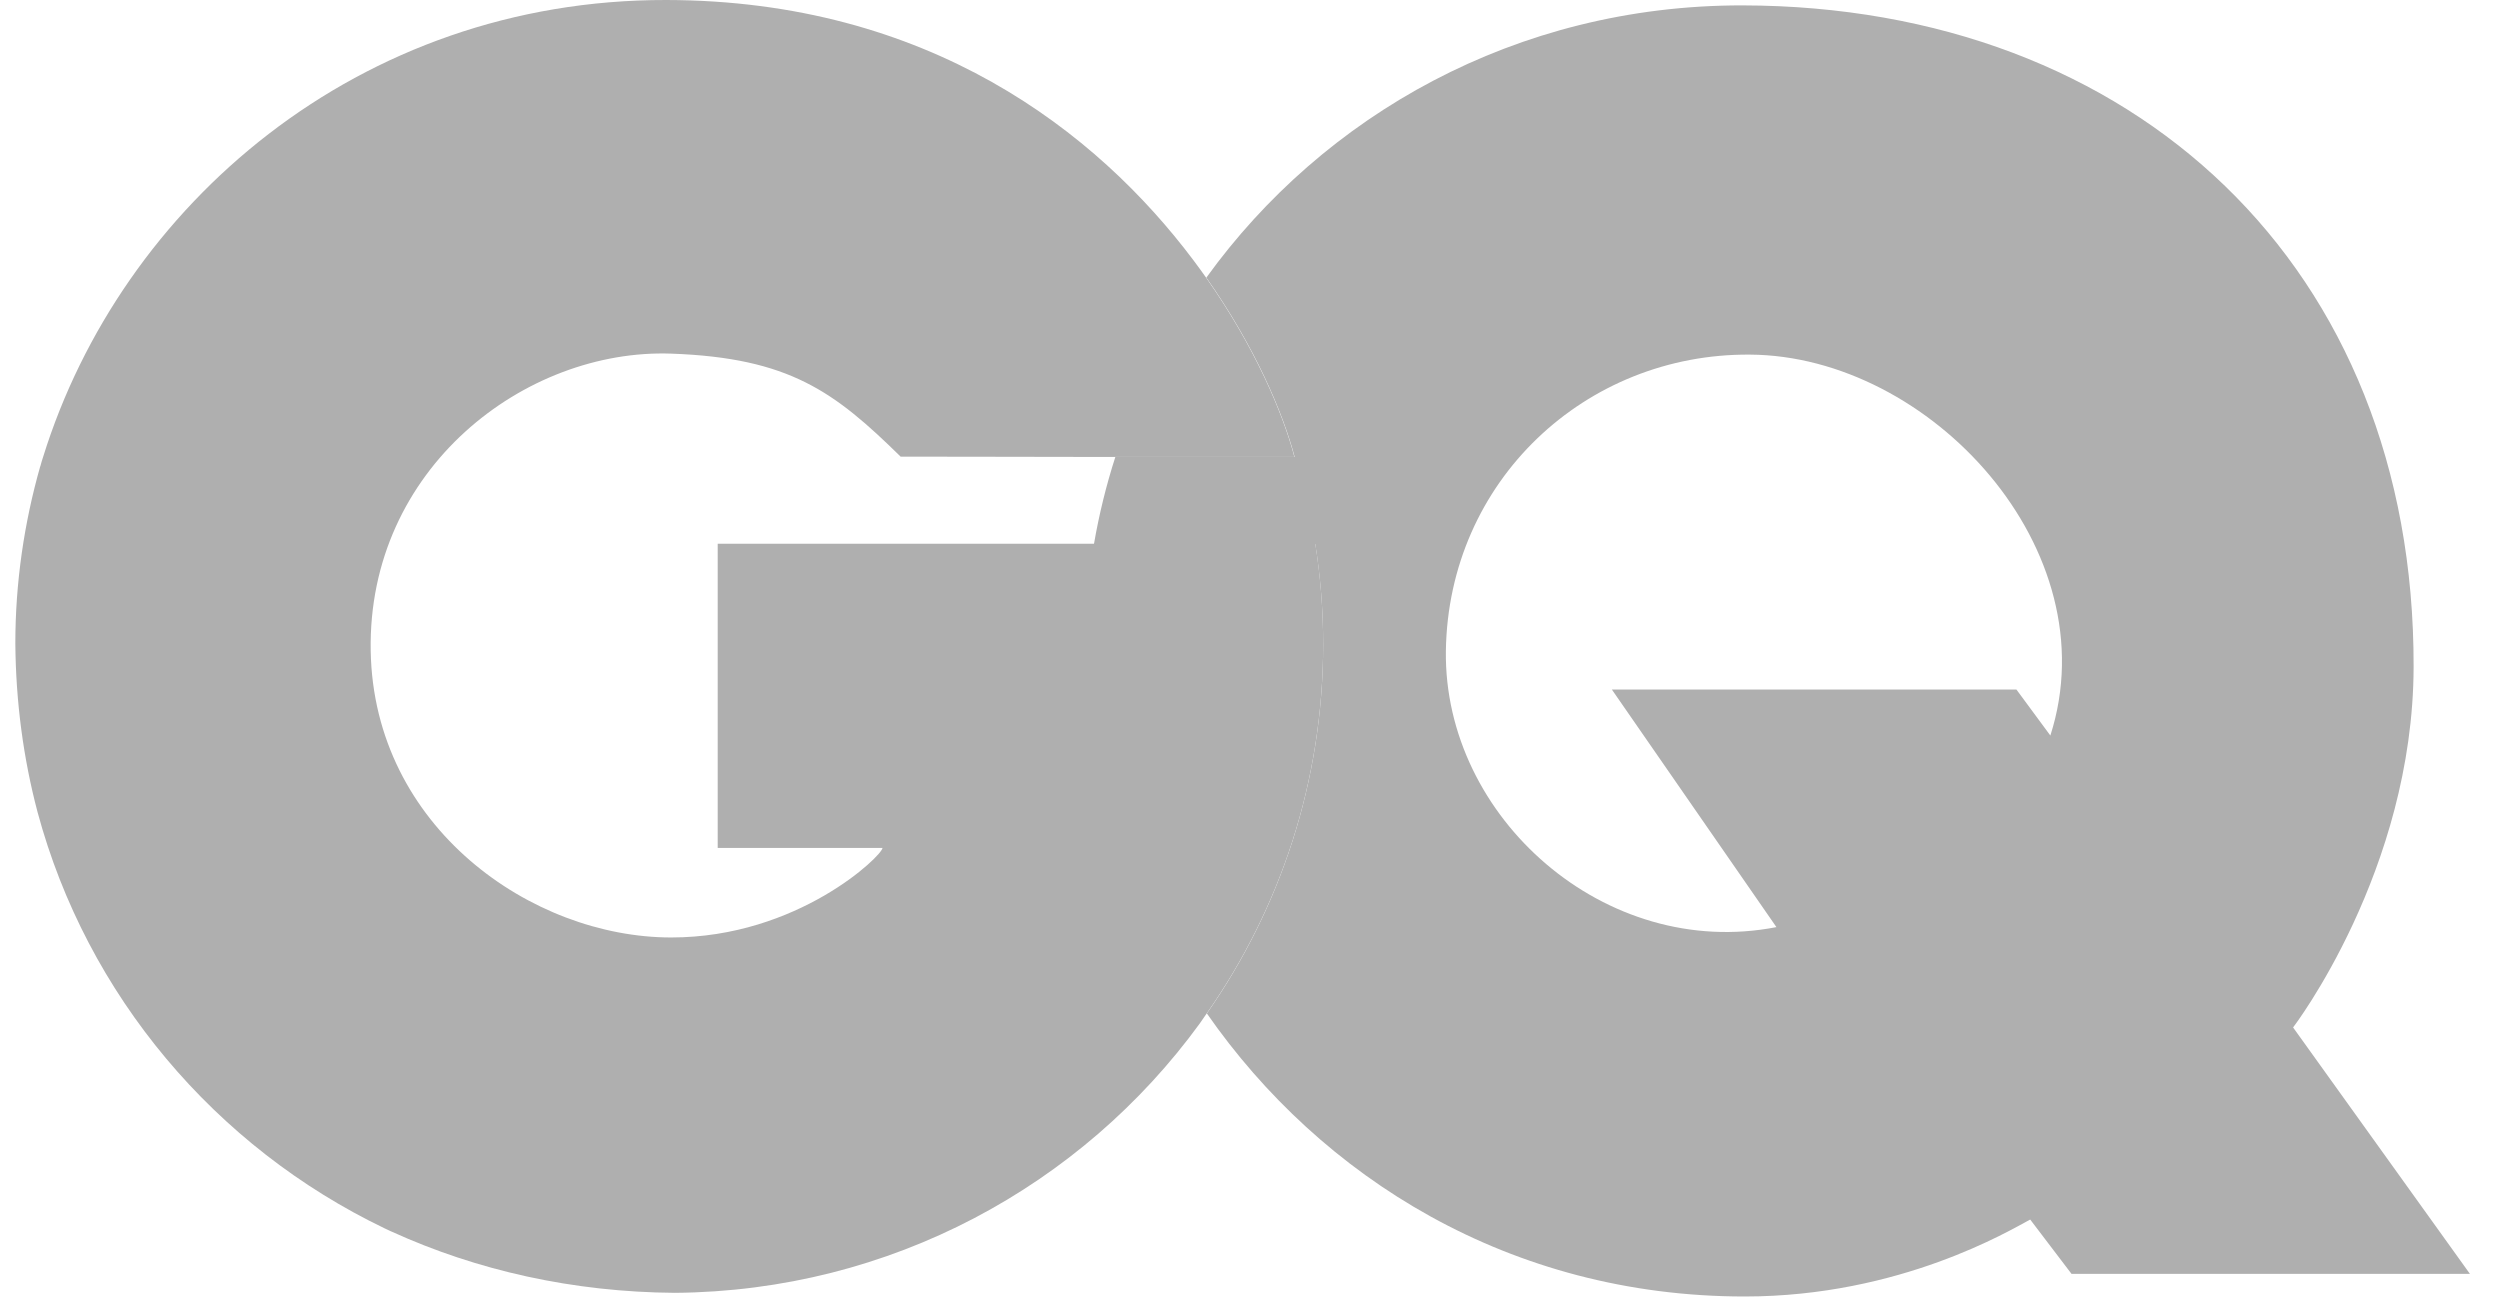
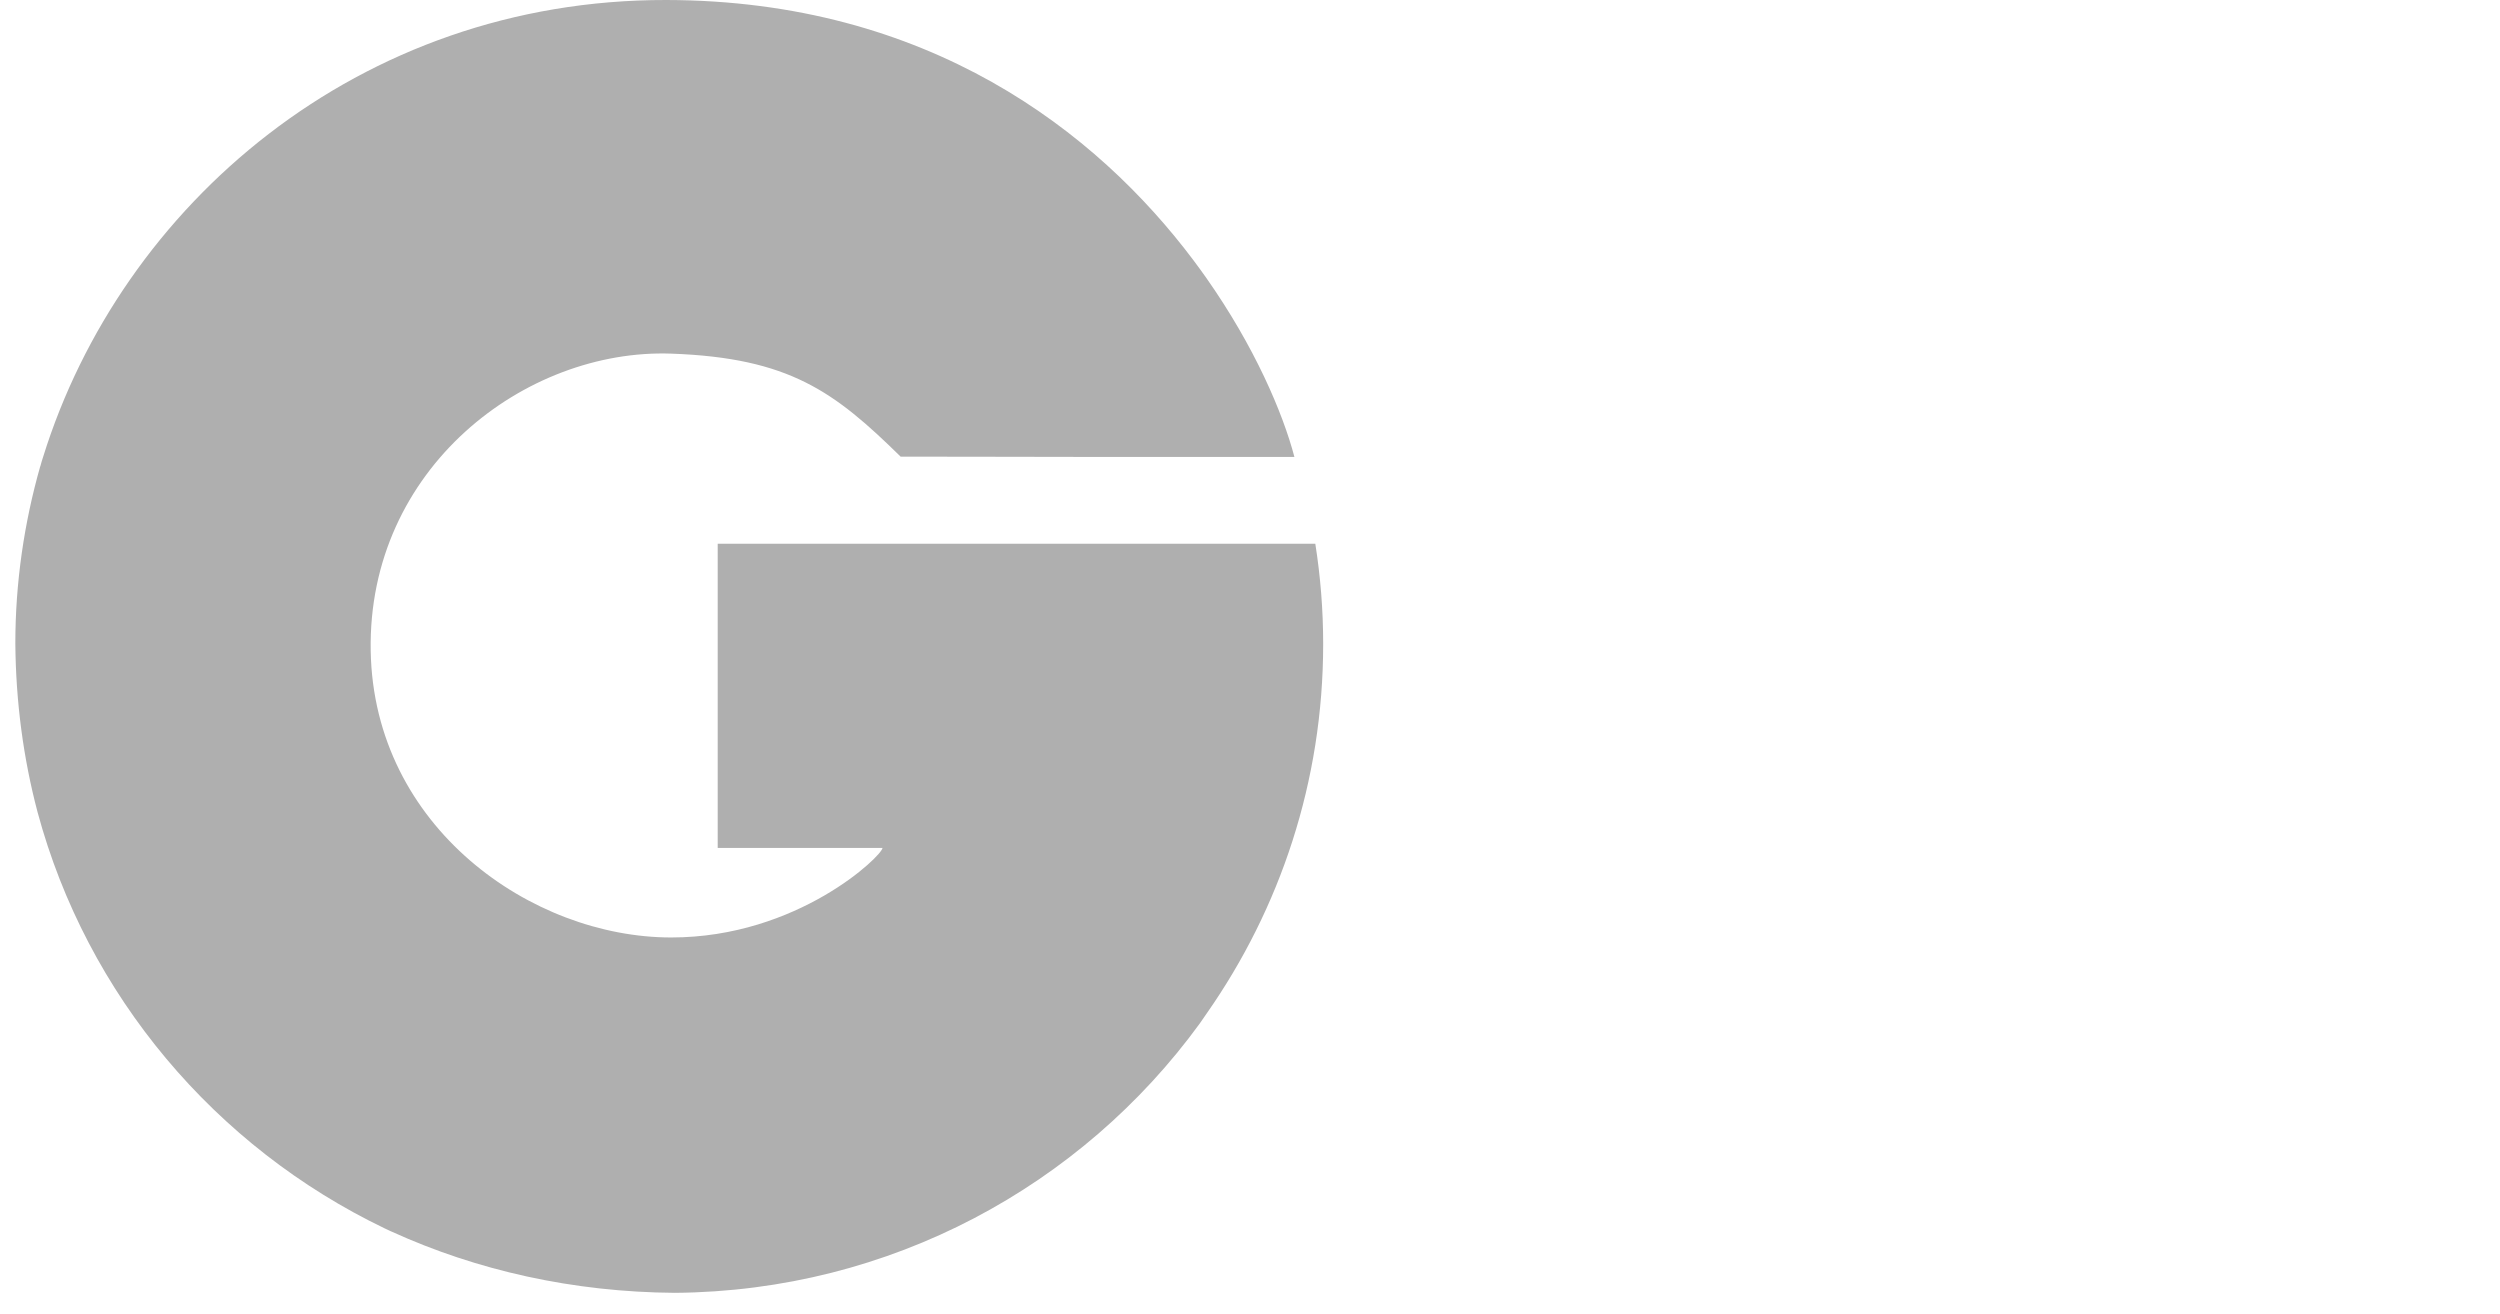
<svg xmlns="http://www.w3.org/2000/svg" width="97" height="51" viewBox="0 0 97 51" fill="none">
-   <path d="M79.554 28.539L78.238 26.755H62.541L68.925 35.972C62.283 37.27 56.014 31.716 56.1 25.257C56.196 18.654 61.52 13.711 67.894 13.759C74.888 13.797 81.864 21.335 79.554 28.539V28.539ZM88.972 39.865C88.972 39.865 93.629 33.787 93.648 25.877C93.686 10.333 82.799 0.238 67.608 0.209C58.81 0.199 51.339 4.493 46.806 10.772C48.686 13.444 49.783 16.02 50.232 17.728H43.276C42.923 18.825 42.646 19.951 42.446 21.106H51.033C51.234 22.375 51.339 23.673 51.339 24.999C51.339 30.323 49.669 35.257 46.826 39.321C51.253 45.686 58.591 50.304 67.694 50.304C73.734 50.304 77.999 47.728 78.772 47.318L80.375 49.426H95.833L88.972 39.865V39.865Z" fill="#AFAFAF" />
  <path d="M27.847 32.901H34.24C34.24 33.187 30.967 36.374 26.044 36.374C20.633 36.374 14.507 32.099 14.383 25.258C14.259 18.168 20.385 13.521 26.044 13.721C30.633 13.884 32.379 15.2 34.946 17.719C34.946 17.719 38.648 17.719 42.408 17.729H50.223C49.774 16.021 48.677 13.445 46.797 10.773C46.635 10.553 46.482 10.324 46.311 10.105C42.551 5.095 36.015 0.019 25.853 3.41295e-05C13.916 -0.019 4.708 7.968 1.673 17.729C1.635 17.843 1.597 17.968 1.568 18.082C1.568 18.091 1.568 18.091 1.559 18.101C0.939 20.286 0.595 22.595 0.595 24.971C0.614 27.252 0.91 29.437 1.454 31.498C3.372 38.626 8.353 44.504 14.927 47.662C14.985 47.691 15.032 47.71 15.089 47.738C15.118 47.757 15.156 47.767 15.194 47.786C18.505 49.294 22.227 50.133 26.187 50.162C34.565 50.095 41.979 45.992 46.549 39.714C46.645 39.58 46.73 39.446 46.826 39.313C49.669 35.248 51.339 30.315 51.339 24.99C51.339 23.664 51.234 22.366 51.034 21.097H27.847V32.901V32.901Z" fill="#AFAFAF" />
</svg>